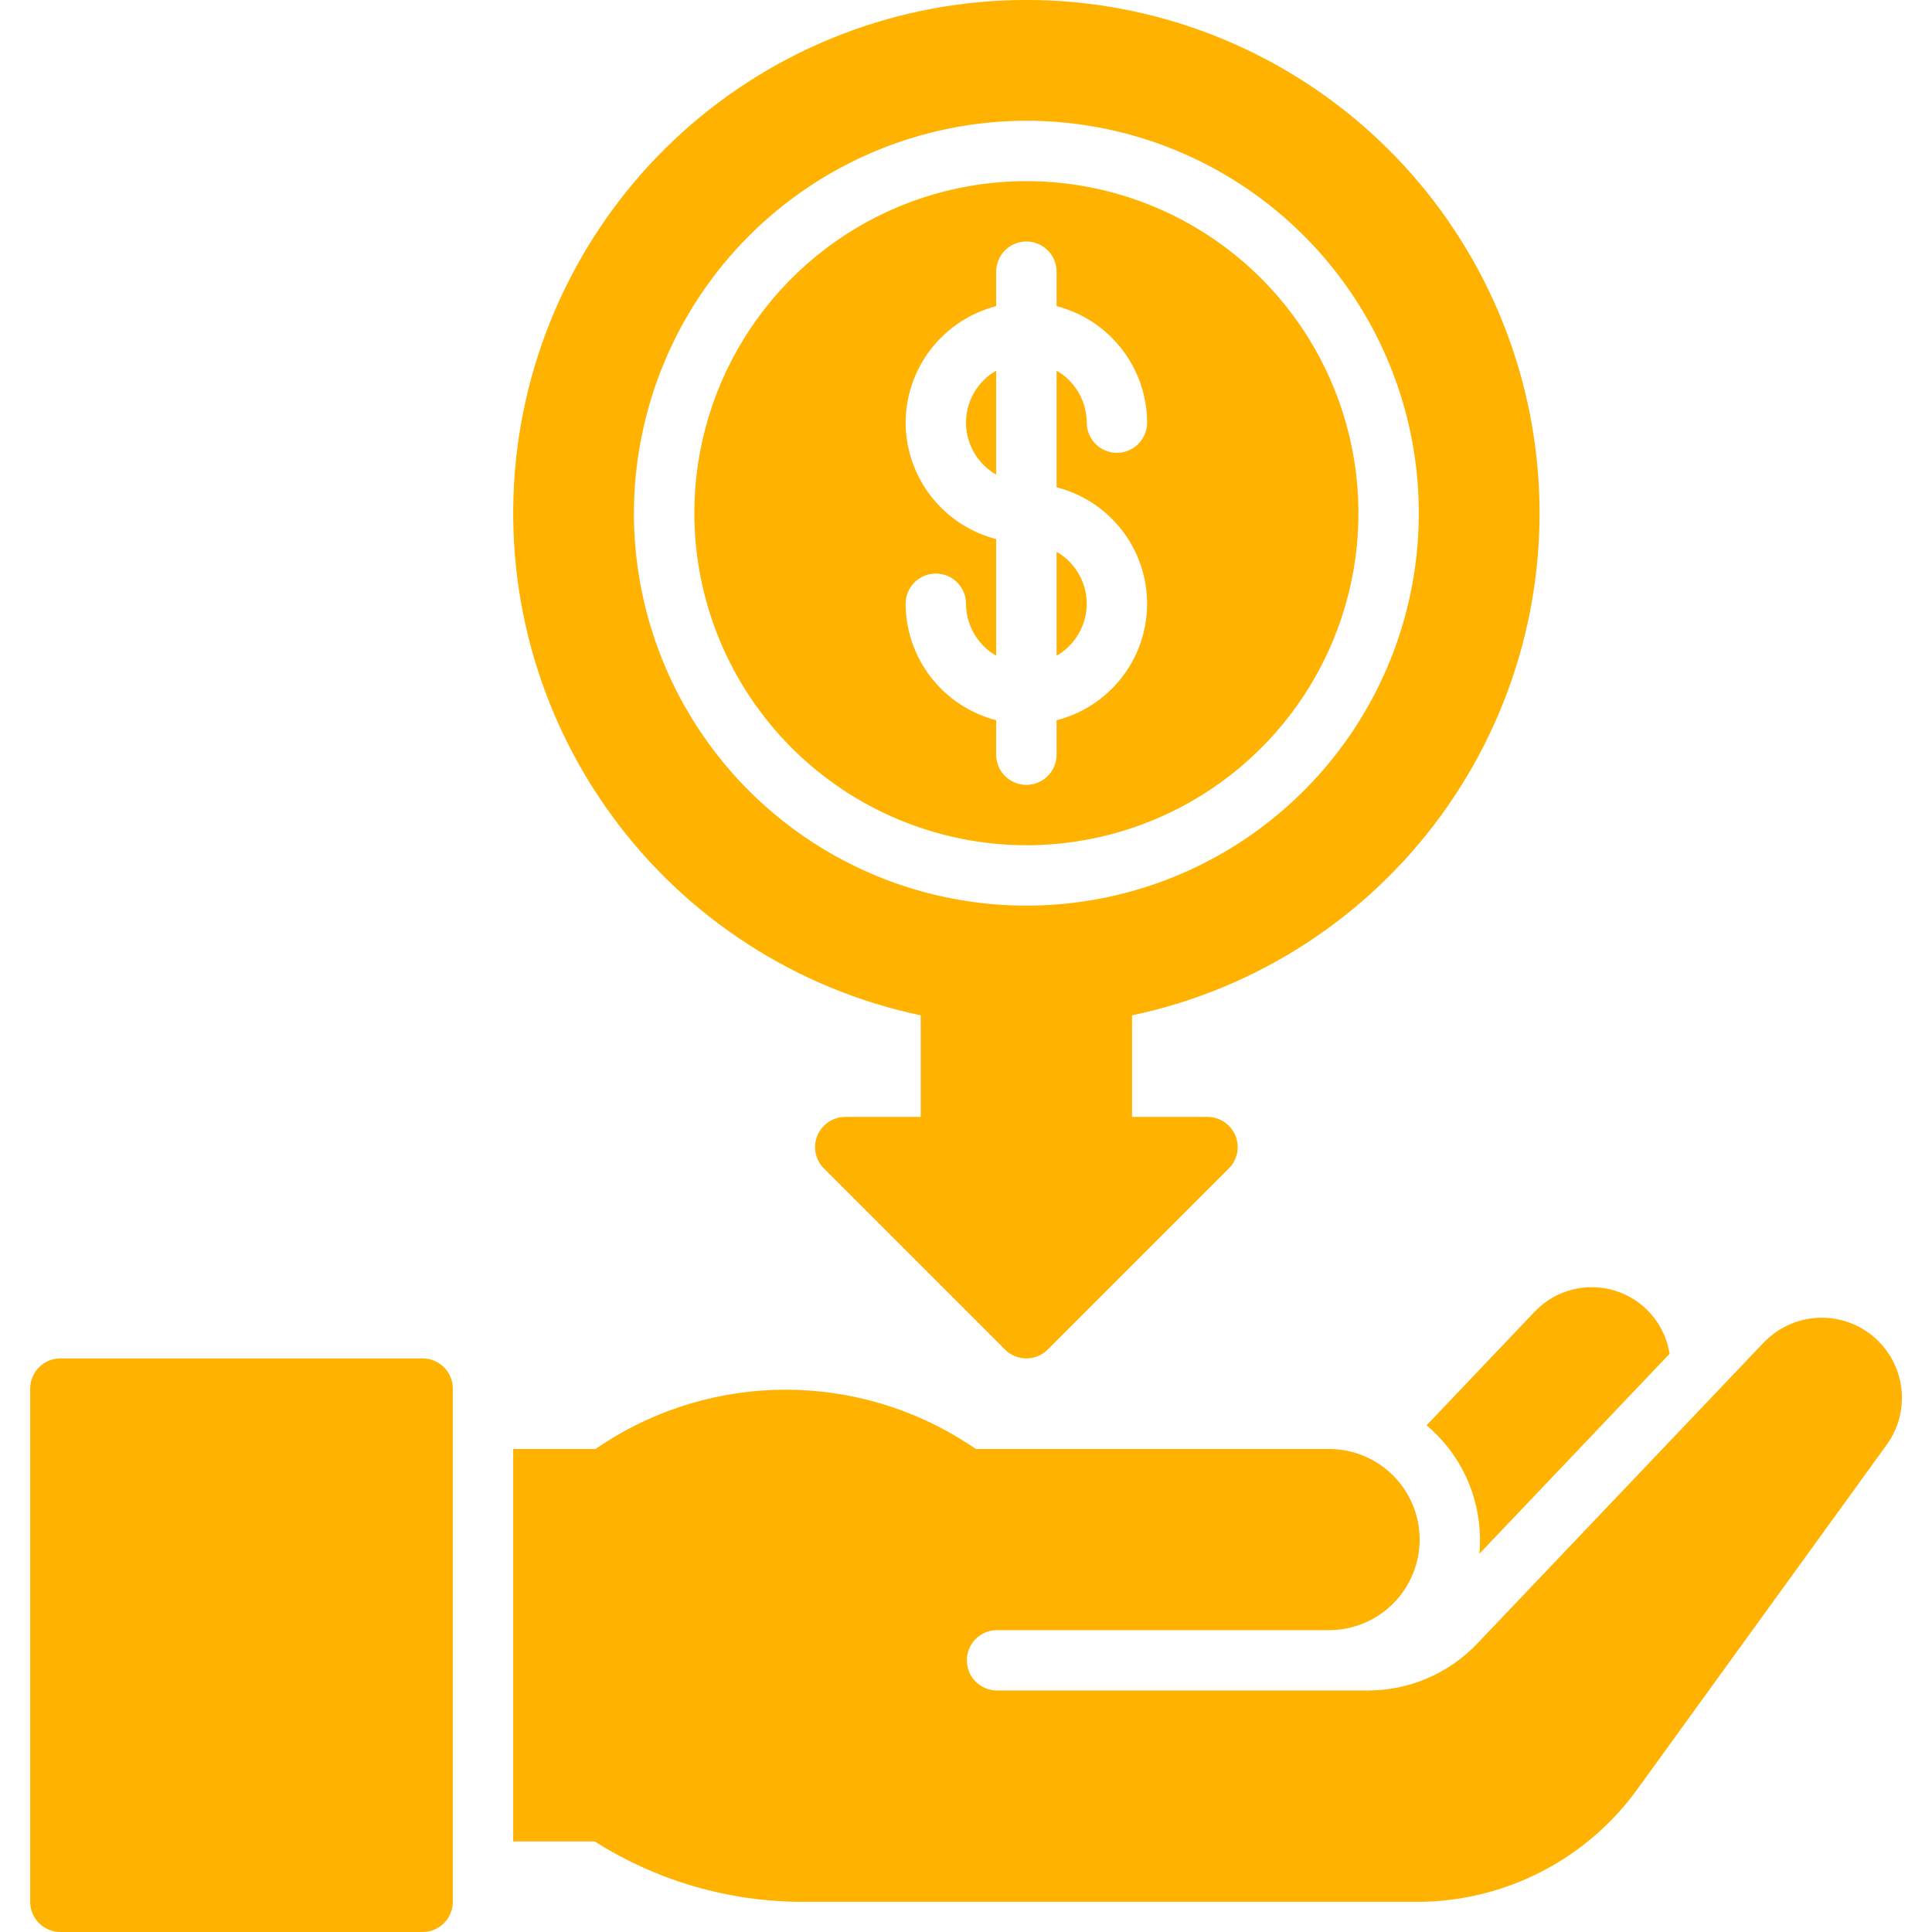
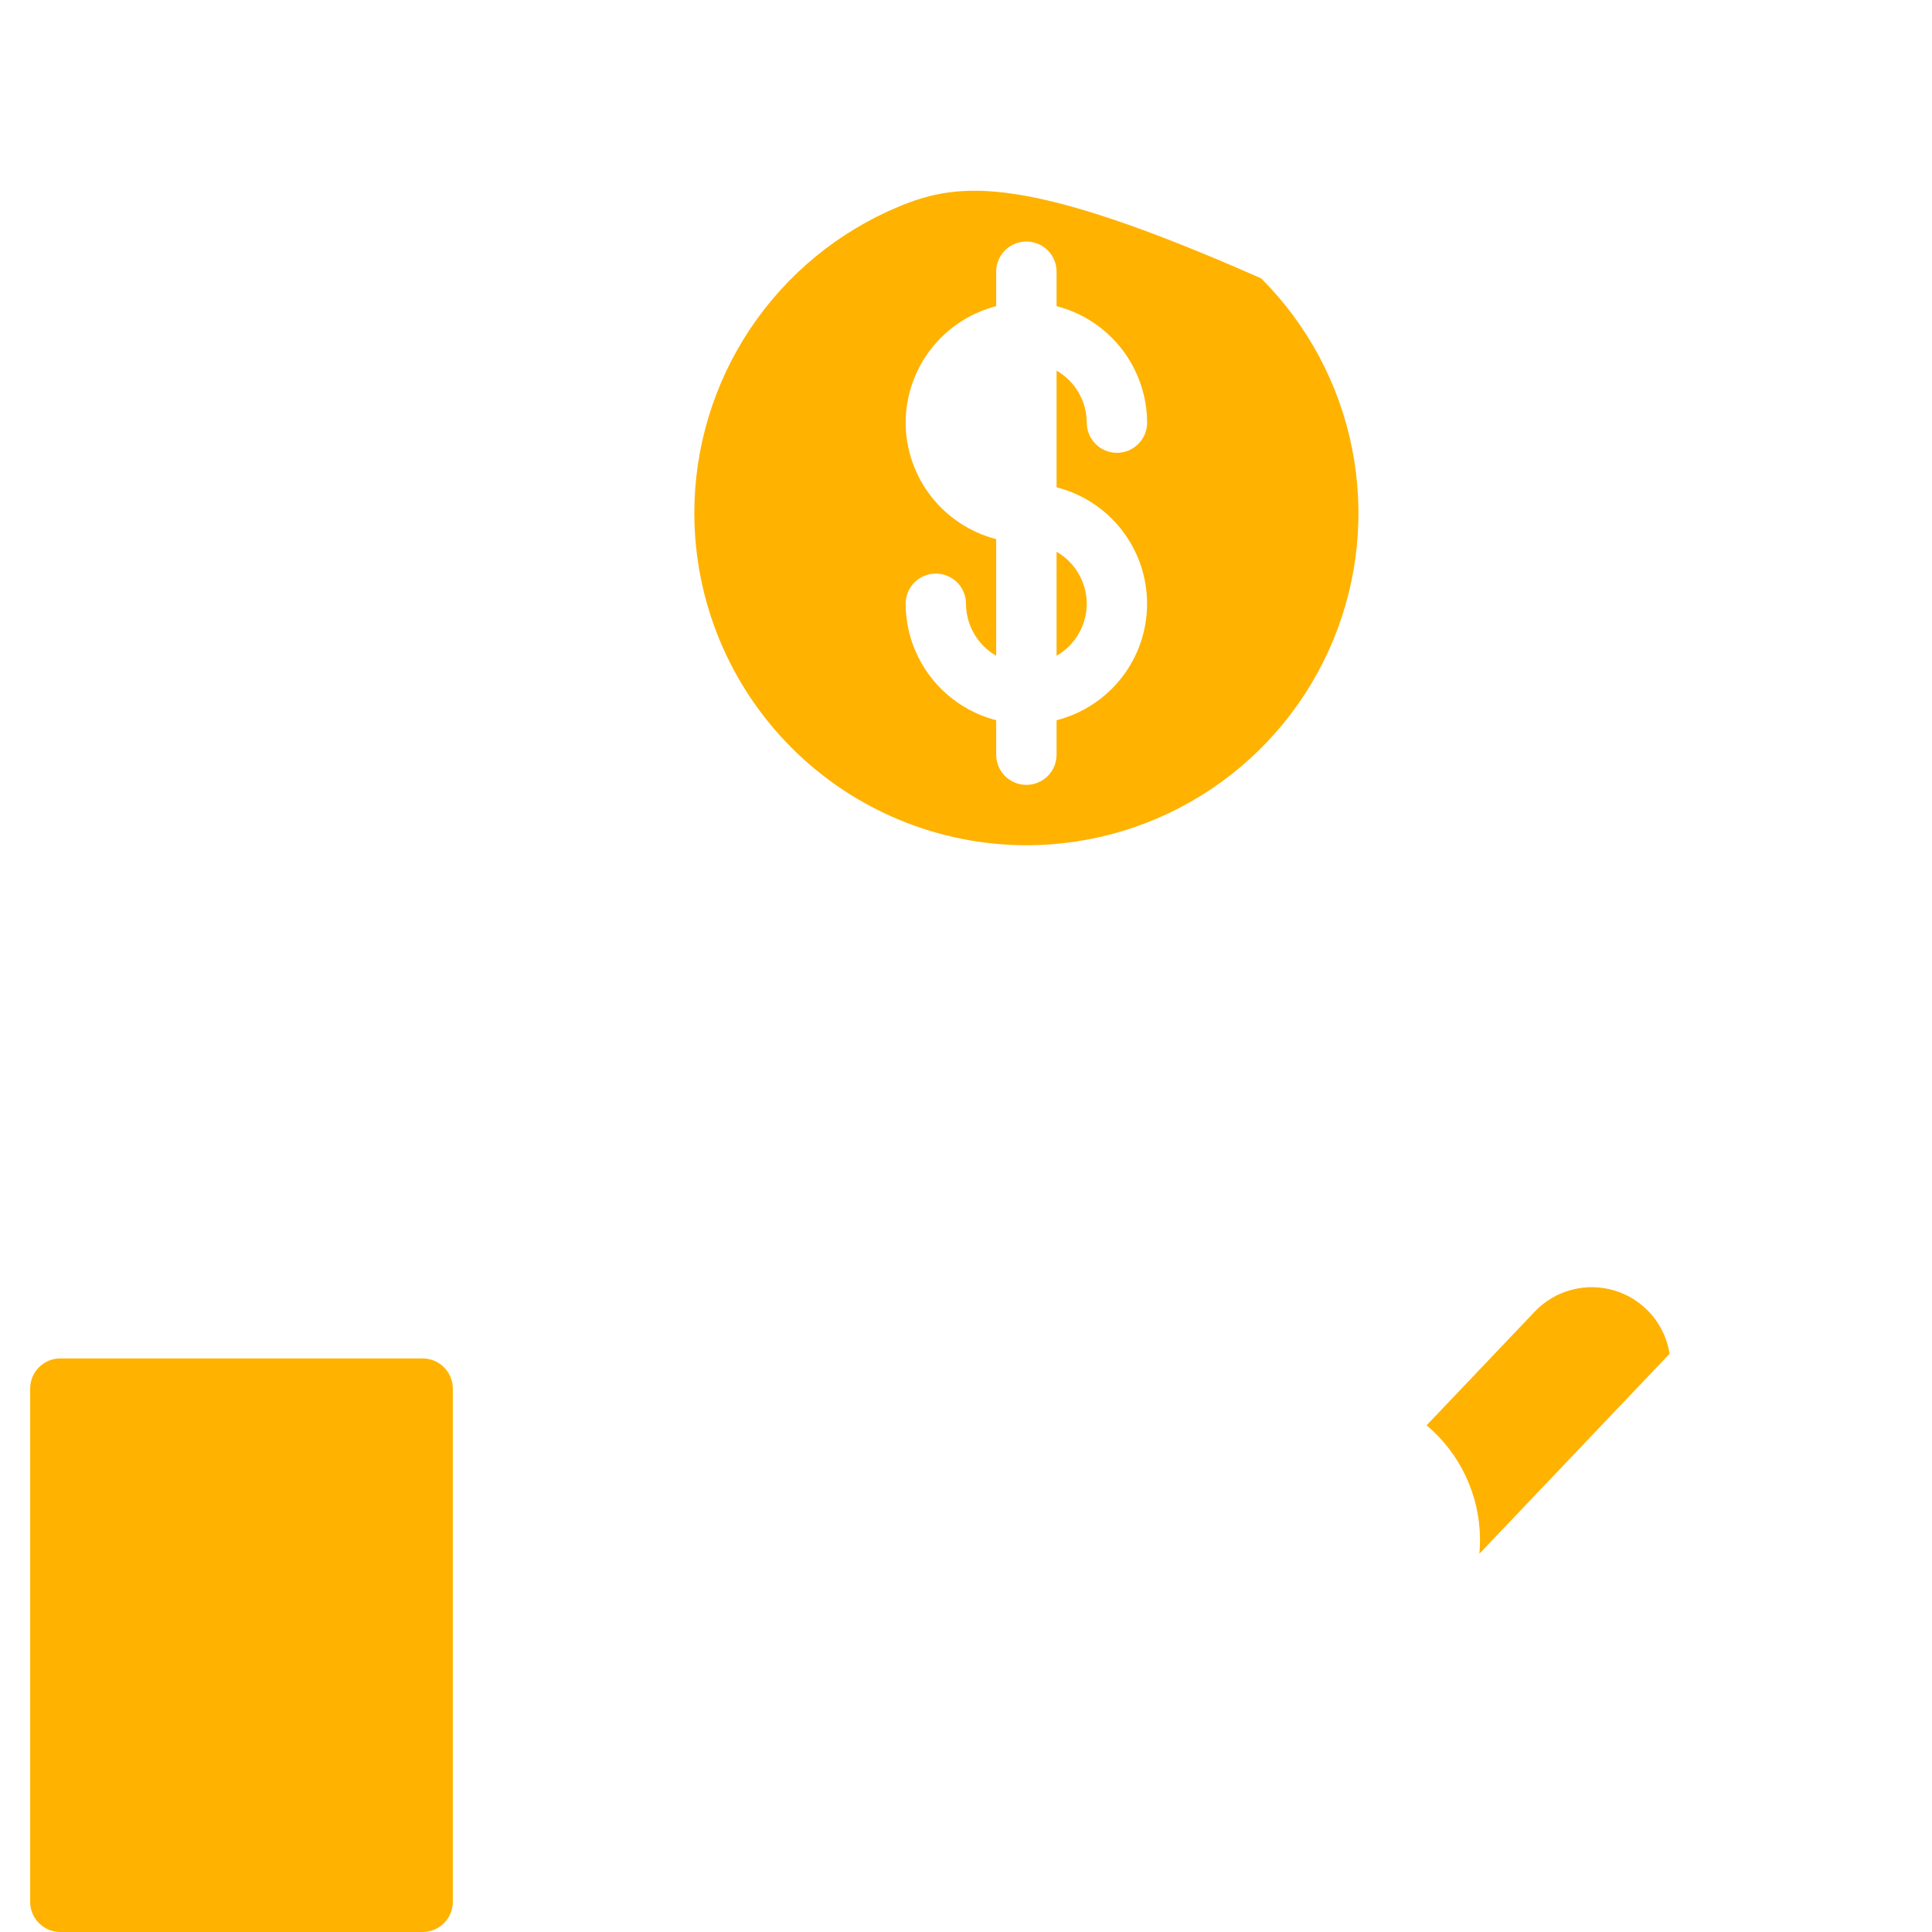
<svg xmlns="http://www.w3.org/2000/svg" width="52" height="52" viewBox="0 0 52 52" fill="none">
  <g clip-path="url(#clip0_1_318)">
-     <path d="M27.625 22.75C29.393 22.75 31.121 22.226 32.59 21.244C34.06 20.262 35.206 18.866 35.882 17.233C36.559 15.6 36.736 13.803 36.391 12.069C36.046 10.335 35.195 8.743 33.945 7.493C32.695 6.243 31.102 5.392 29.369 5.047C27.635 4.702 25.838 4.879 24.205 5.555C22.572 6.232 21.176 7.377 20.194 8.847C19.212 10.317 18.688 12.045 18.688 13.812C18.69 16.182 19.633 18.454 21.308 20.129C22.984 21.805 25.256 22.747 27.625 22.75ZM24.375 11.375C24.378 10.657 24.618 9.959 25.059 9.392C25.5 8.825 26.117 8.42 26.812 8.24V7.312C26.812 7.097 26.898 6.89 27.05 6.738C27.203 6.586 27.41 6.5 27.625 6.5C27.84 6.5 28.047 6.586 28.2 6.738C28.352 6.89 28.438 7.097 28.438 7.312V8.24C29.133 8.42 29.75 8.825 30.191 9.392C30.632 9.959 30.872 10.657 30.875 11.375C30.875 11.591 30.789 11.797 30.637 11.95C30.485 12.102 30.278 12.188 30.062 12.188C29.847 12.188 29.64 12.102 29.488 11.95C29.336 11.797 29.25 11.591 29.25 11.375C29.249 11.091 29.174 10.812 29.031 10.567C28.888 10.321 28.684 10.117 28.438 9.976V13.115C29.134 13.293 29.752 13.697 30.193 14.265C30.635 14.832 30.874 15.531 30.874 16.25C30.874 16.969 30.635 17.668 30.193 18.235C29.752 18.803 29.134 19.207 28.438 19.385V20.312C28.438 20.528 28.352 20.735 28.2 20.887C28.047 21.039 27.84 21.125 27.625 21.125C27.41 21.125 27.203 21.039 27.05 20.887C26.898 20.735 26.812 20.528 26.812 20.312V19.385C26.117 19.205 25.5 18.8 25.059 18.233C24.618 17.666 24.378 16.968 24.375 16.25C24.375 16.035 24.461 15.828 24.613 15.675C24.765 15.523 24.972 15.438 25.188 15.438C25.403 15.438 25.61 15.523 25.762 15.675C25.914 15.828 26 16.035 26 16.25C26.001 16.534 26.076 16.813 26.219 17.058C26.362 17.304 26.566 17.508 26.812 17.649V14.51C26.117 14.33 25.5 13.925 25.059 13.358C24.618 12.791 24.378 12.093 24.375 11.375Z" fill="#FFB200" />
+     <path d="M27.625 22.75C29.393 22.75 31.121 22.226 32.59 21.244C34.06 20.262 35.206 18.866 35.882 17.233C36.559 15.6 36.736 13.803 36.391 12.069C36.046 10.335 35.195 8.743 33.945 7.493C27.635 4.702 25.838 4.879 24.205 5.555C22.572 6.232 21.176 7.377 20.194 8.847C19.212 10.317 18.688 12.045 18.688 13.812C18.69 16.182 19.633 18.454 21.308 20.129C22.984 21.805 25.256 22.747 27.625 22.75ZM24.375 11.375C24.378 10.657 24.618 9.959 25.059 9.392C25.5 8.825 26.117 8.42 26.812 8.24V7.312C26.812 7.097 26.898 6.89 27.05 6.738C27.203 6.586 27.41 6.5 27.625 6.5C27.84 6.5 28.047 6.586 28.2 6.738C28.352 6.89 28.438 7.097 28.438 7.312V8.24C29.133 8.42 29.75 8.825 30.191 9.392C30.632 9.959 30.872 10.657 30.875 11.375C30.875 11.591 30.789 11.797 30.637 11.95C30.485 12.102 30.278 12.188 30.062 12.188C29.847 12.188 29.64 12.102 29.488 11.95C29.336 11.797 29.25 11.591 29.25 11.375C29.249 11.091 29.174 10.812 29.031 10.567C28.888 10.321 28.684 10.117 28.438 9.976V13.115C29.134 13.293 29.752 13.697 30.193 14.265C30.635 14.832 30.874 15.531 30.874 16.25C30.874 16.969 30.635 17.668 30.193 18.235C29.752 18.803 29.134 19.207 28.438 19.385V20.312C28.438 20.528 28.352 20.735 28.2 20.887C28.047 21.039 27.84 21.125 27.625 21.125C27.41 21.125 27.203 21.039 27.05 20.887C26.898 20.735 26.812 20.528 26.812 20.312V19.385C26.117 19.205 25.5 18.8 25.059 18.233C24.618 17.666 24.378 16.968 24.375 16.25C24.375 16.035 24.461 15.828 24.613 15.675C24.765 15.523 24.972 15.438 25.188 15.438C25.403 15.438 25.61 15.523 25.762 15.675C25.914 15.828 26 16.035 26 16.25C26.001 16.534 26.076 16.813 26.219 17.058C26.362 17.304 26.566 17.508 26.812 17.649V14.51C26.117 14.33 25.5 13.925 25.059 13.358C24.618 12.791 24.378 12.093 24.375 11.375Z" fill="#FFB200" />
    <path d="M29.25 16.25C29.249 15.966 29.174 15.687 29.031 15.442C28.888 15.196 28.684 14.992 28.438 14.851V17.649C28.684 17.508 28.888 17.304 29.031 17.058C29.174 16.813 29.249 16.534 29.25 16.25Z" fill="#FFB200" />
-     <path d="M24.781 27.328V30.062H22.75C22.589 30.062 22.432 30.11 22.299 30.2C22.165 30.289 22.061 30.416 22 30.564C21.938 30.712 21.922 30.876 21.953 31.034C21.985 31.191 22.062 31.336 22.176 31.449L27.051 36.324C27.203 36.477 27.41 36.562 27.625 36.562C27.84 36.562 28.047 36.477 28.199 36.324L33.074 31.449C33.188 31.336 33.265 31.191 33.297 31.034C33.328 30.876 33.312 30.712 33.251 30.564C33.189 30.416 33.085 30.289 32.951 30.2C32.818 30.11 32.661 30.062 32.5 30.062H30.469V27.328C33.811 26.624 36.775 24.707 38.787 21.947C40.799 19.187 41.717 15.779 41.363 12.382C41.01 8.984 39.41 5.838 36.873 3.551C34.335 1.264 31.041 -0.001 27.625 -0.001C24.209 -0.001 20.915 1.264 18.377 3.551C15.84 5.838 14.24 8.984 13.887 12.382C13.533 15.779 14.451 19.187 16.463 21.947C18.475 24.707 21.439 26.624 24.781 27.328ZM27.625 3.25C29.714 3.25 31.756 3.869 33.493 5.03C35.23 6.191 36.584 7.84 37.383 9.77C38.183 11.7 38.392 13.824 37.984 15.873C37.577 17.922 36.571 19.804 35.094 21.281C33.617 22.759 31.735 23.765 29.686 24.172C27.637 24.58 25.513 24.37 23.583 23.571C21.653 22.771 20.003 21.418 18.843 19.681C17.682 17.944 17.062 15.902 17.062 13.812C17.066 11.012 18.18 8.327 20.16 6.347C22.14 4.367 24.825 3.253 27.625 3.25Z" fill="#FFB200" />
-     <path d="M26.812 9.976C26.566 10.117 26.361 10.32 26.218 10.566C26.075 10.812 26 11.091 26 11.375C26 11.659 26.075 11.938 26.218 12.184C26.361 12.43 26.566 12.633 26.812 12.774V9.976Z" fill="#FFB200" />
    <path d="M11.375 36.562H1.625C1.176 36.562 0.812 36.926 0.812 37.375V51.188C0.812 51.636 1.176 52 1.625 52H11.375C11.824 52 12.188 51.636 12.188 51.188V37.375C12.188 36.926 11.824 36.562 11.375 36.562Z" fill="#FFB200" />
    <path d="M38.397 38.362C38.846 38.74 39.207 39.21 39.455 39.741C39.703 40.272 39.833 40.851 39.835 41.438C39.835 41.566 39.83 41.693 39.818 41.819L44.937 36.437C44.876 36.045 44.706 35.679 44.447 35.379C44.189 35.079 43.851 34.858 43.473 34.74C43.095 34.623 42.692 34.613 42.309 34.713C41.925 34.812 41.578 35.017 41.305 35.305L38.397 38.362Z" fill="#FFB200" />
-     <path d="M47.469 36.136L39.76 44.238C39.38 44.637 38.924 44.954 38.418 45.171C37.912 45.388 37.367 45.5 36.817 45.5H26.835C26.62 45.5 26.413 45.414 26.261 45.262C26.108 45.11 26.023 44.903 26.023 44.688C26.023 44.472 26.108 44.265 26.261 44.113C26.413 43.961 26.62 43.875 26.835 43.875H35.773C36.419 43.875 37.039 43.618 37.496 43.161C37.953 42.704 38.21 42.084 38.21 41.438C38.21 40.791 37.953 40.171 37.496 39.714C37.039 39.257 36.419 39 35.773 39H26.267L26.062 38.864C24.599 37.911 22.892 37.404 21.146 37.404C19.401 37.404 17.693 37.911 16.23 38.864L16.027 39H13.812V49.562H16.006C17.683 50.626 19.627 51.189 21.613 51.188H38.141C39.297 51.188 40.437 50.913 41.467 50.387C42.497 49.861 43.387 49.099 44.065 48.162L50.781 38.886C51.102 38.443 51.242 37.895 51.173 37.352C51.105 36.81 50.833 36.314 50.412 35.964C49.992 35.615 49.454 35.438 48.908 35.47C48.362 35.502 47.849 35.74 47.472 36.136H47.469Z" fill="#FFB200" />
  </g>
  <defs>
    <clipPath id="clip0_1_318">
      <rect width="52" height="52" fill="white" />
    </clipPath>
  </defs>
</svg>